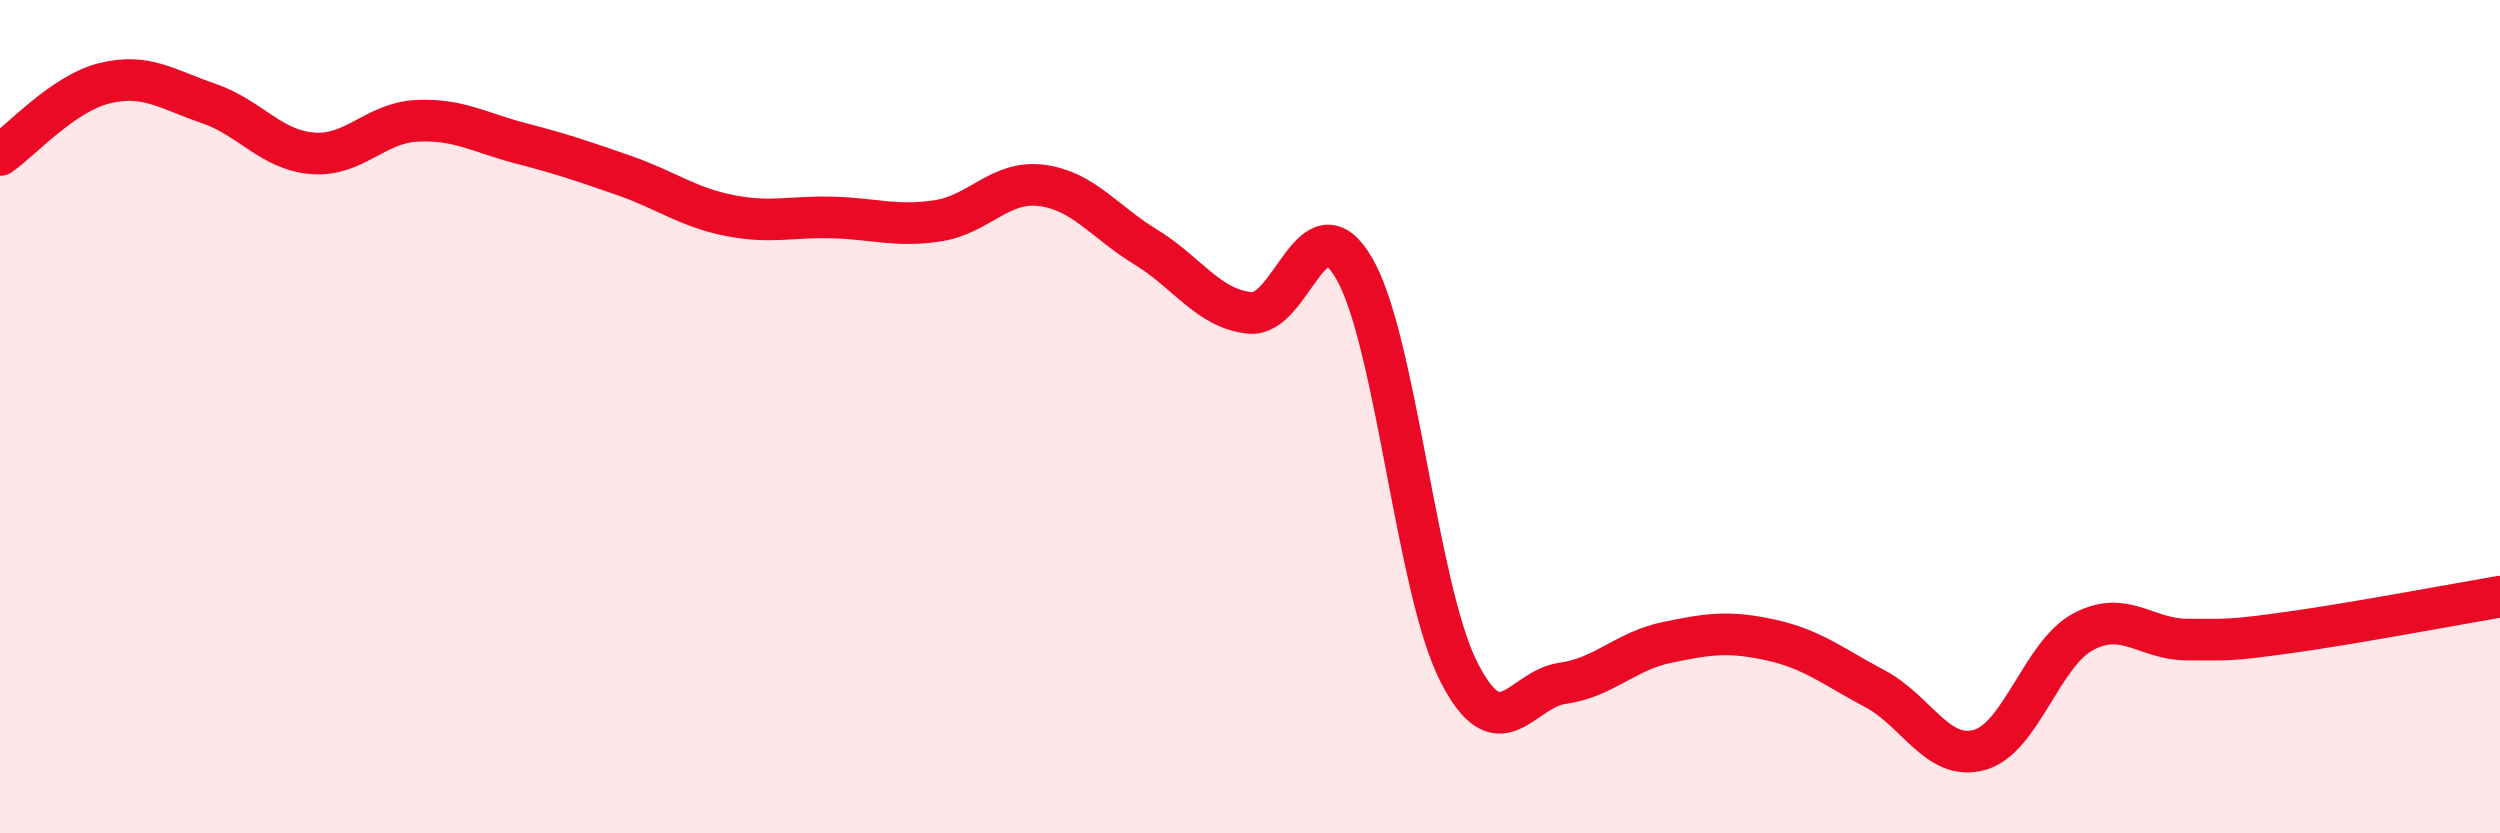
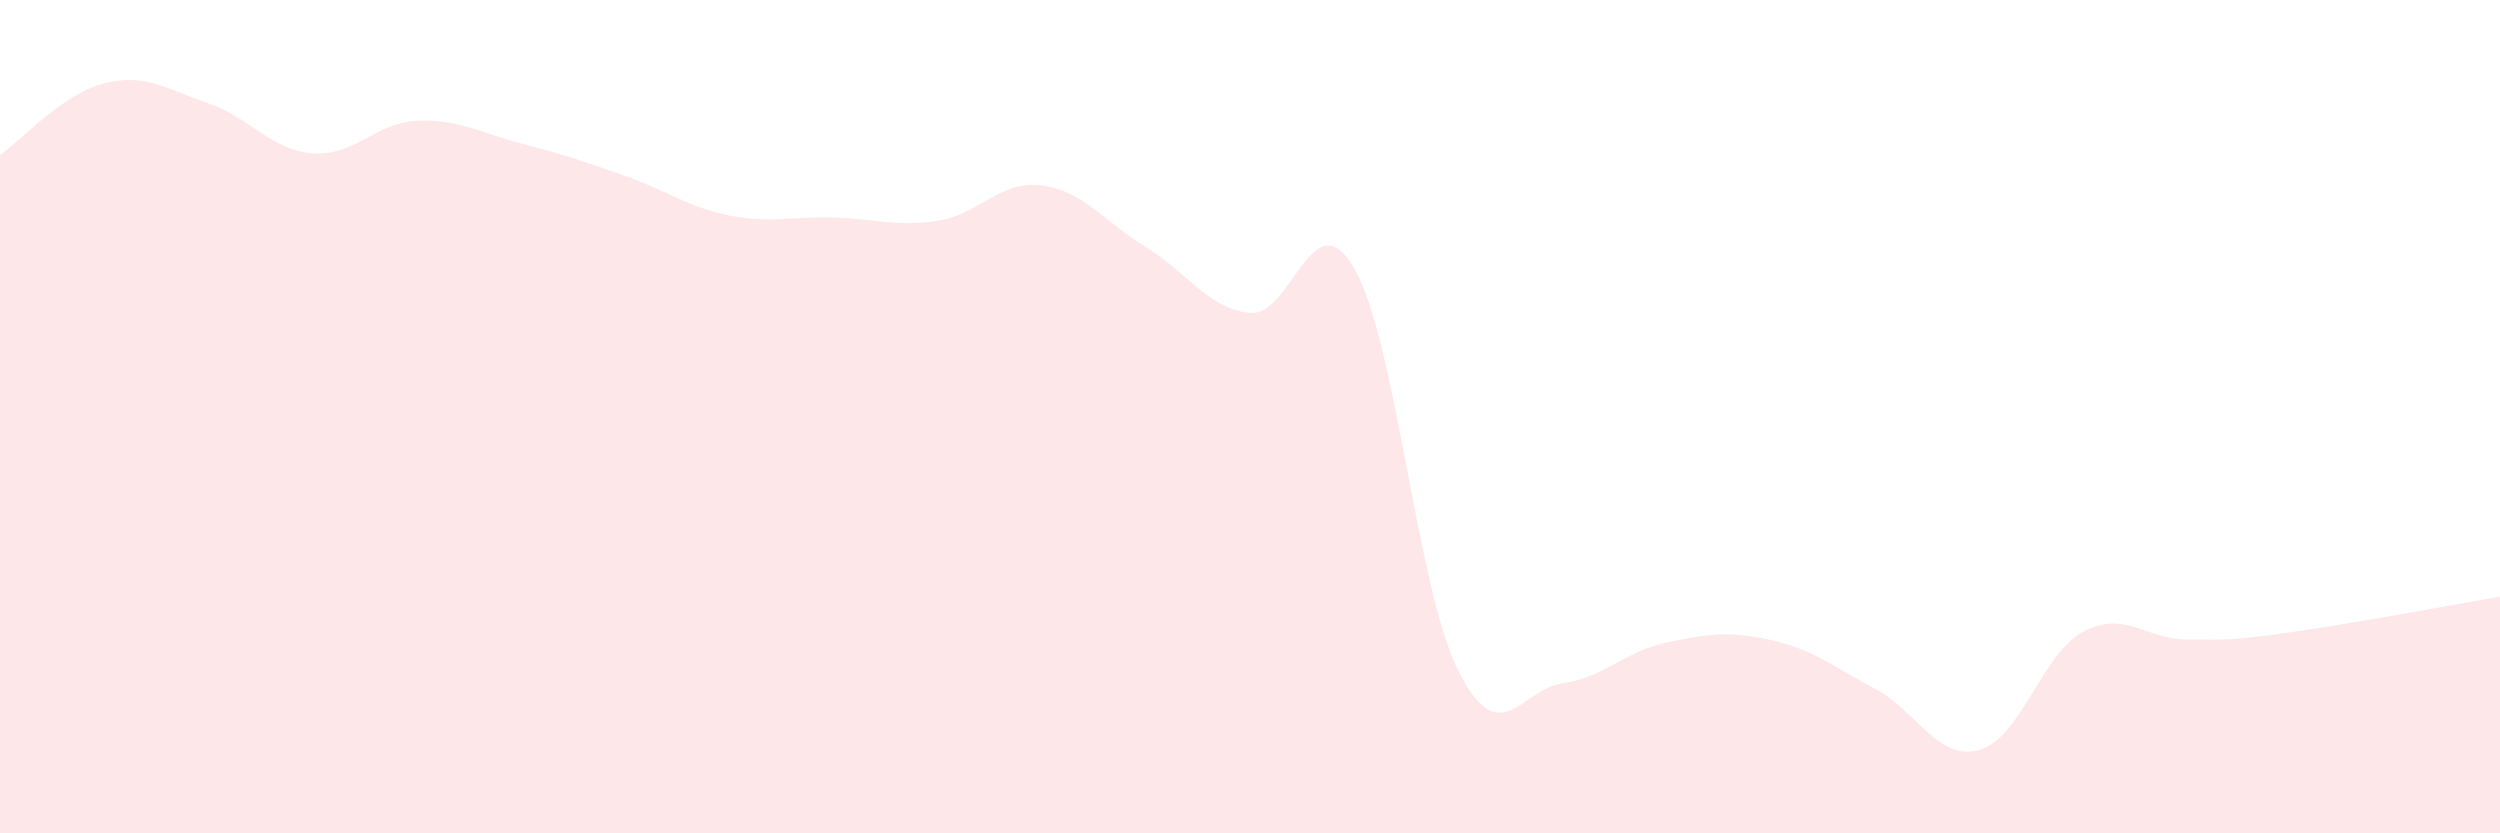
<svg xmlns="http://www.w3.org/2000/svg" width="60" height="20" viewBox="0 0 60 20">
  <path d="M 0,3.72 C 0.5,3.38 1.5,2.25 2.5,2 C 3.5,1.75 4,2.14 5,2.48 C 6,2.82 6.5,3.6 7.5,3.68 C 8.5,3.76 9,2.95 10,2.9 C 11,2.85 11.5,3.18 12.5,3.44 C 13.5,3.7 14,3.87 15,4.22 C 16,4.57 16.5,4.97 17.5,5.17 C 18.5,5.37 19,5.19 20,5.22 C 21,5.25 21.5,5.45 22.5,5.3 C 23.5,5.15 24,4.32 25,4.45 C 26,4.58 26.5,5.32 27.5,5.93 C 28.5,6.54 29,7.41 30,7.51 C 31,7.61 31.5,4.72 32.5,6.44 C 33.5,8.16 34,14.11 35,16.1 C 36,18.09 36.5,16.54 37.5,16.4 C 38.5,16.26 39,15.63 40,15.42 C 41,15.21 41.5,15.14 42.5,15.36 C 43.5,15.58 44,16 45,16.53 C 46,17.06 46.5,18.27 47.5,18 C 48.5,17.73 49,15.69 50,15.16 C 51,14.63 51.5,15.35 52.5,15.35 C 53.5,15.35 53.5,15.38 55,15.17 C 56.5,14.96 59,14.49 60,14.32L60 20L0 20Z" fill="#EB0A25" opacity="0.1" stroke-linecap="round" stroke-linejoin="round" />
-   <path d="M 0,3.72 C 0.5,3.38 1.5,2.25 2.5,2 C 3.5,1.75 4,2.14 5,2.48 C 6,2.82 6.5,3.6 7.5,3.68 C 8.5,3.76 9,2.95 10,2.9 C 11,2.85 11.5,3.18 12.5,3.44 C 13.5,3.7 14,3.87 15,4.22 C 16,4.57 16.5,4.97 17.5,5.17 C 18.5,5.37 19,5.19 20,5.22 C 21,5.25 21.5,5.45 22.5,5.3 C 23.5,5.15 24,4.32 25,4.45 C 26,4.58 26.5,5.32 27.5,5.93 C 28.5,6.54 29,7.41 30,7.51 C 31,7.61 31.5,4.72 32.5,6.44 C 33.5,8.16 34,14.11 35,16.1 C 36,18.09 36.5,16.54 37.5,16.4 C 38.5,16.26 39,15.63 40,15.42 C 41,15.21 41.5,15.14 42.5,15.36 C 43.5,15.58 44,16 45,16.53 C 46,17.06 46.5,18.27 47.5,18 C 48.5,17.73 49,15.69 50,15.16 C 51,14.63 51.5,15.35 52.5,15.35 C 53.5,15.35 53.5,15.38 55,15.17 C 56.5,14.96 59,14.49 60,14.32" stroke="#EB0A25" stroke-width="1" fill="none" stroke-linecap="round" stroke-linejoin="round" />
</svg>